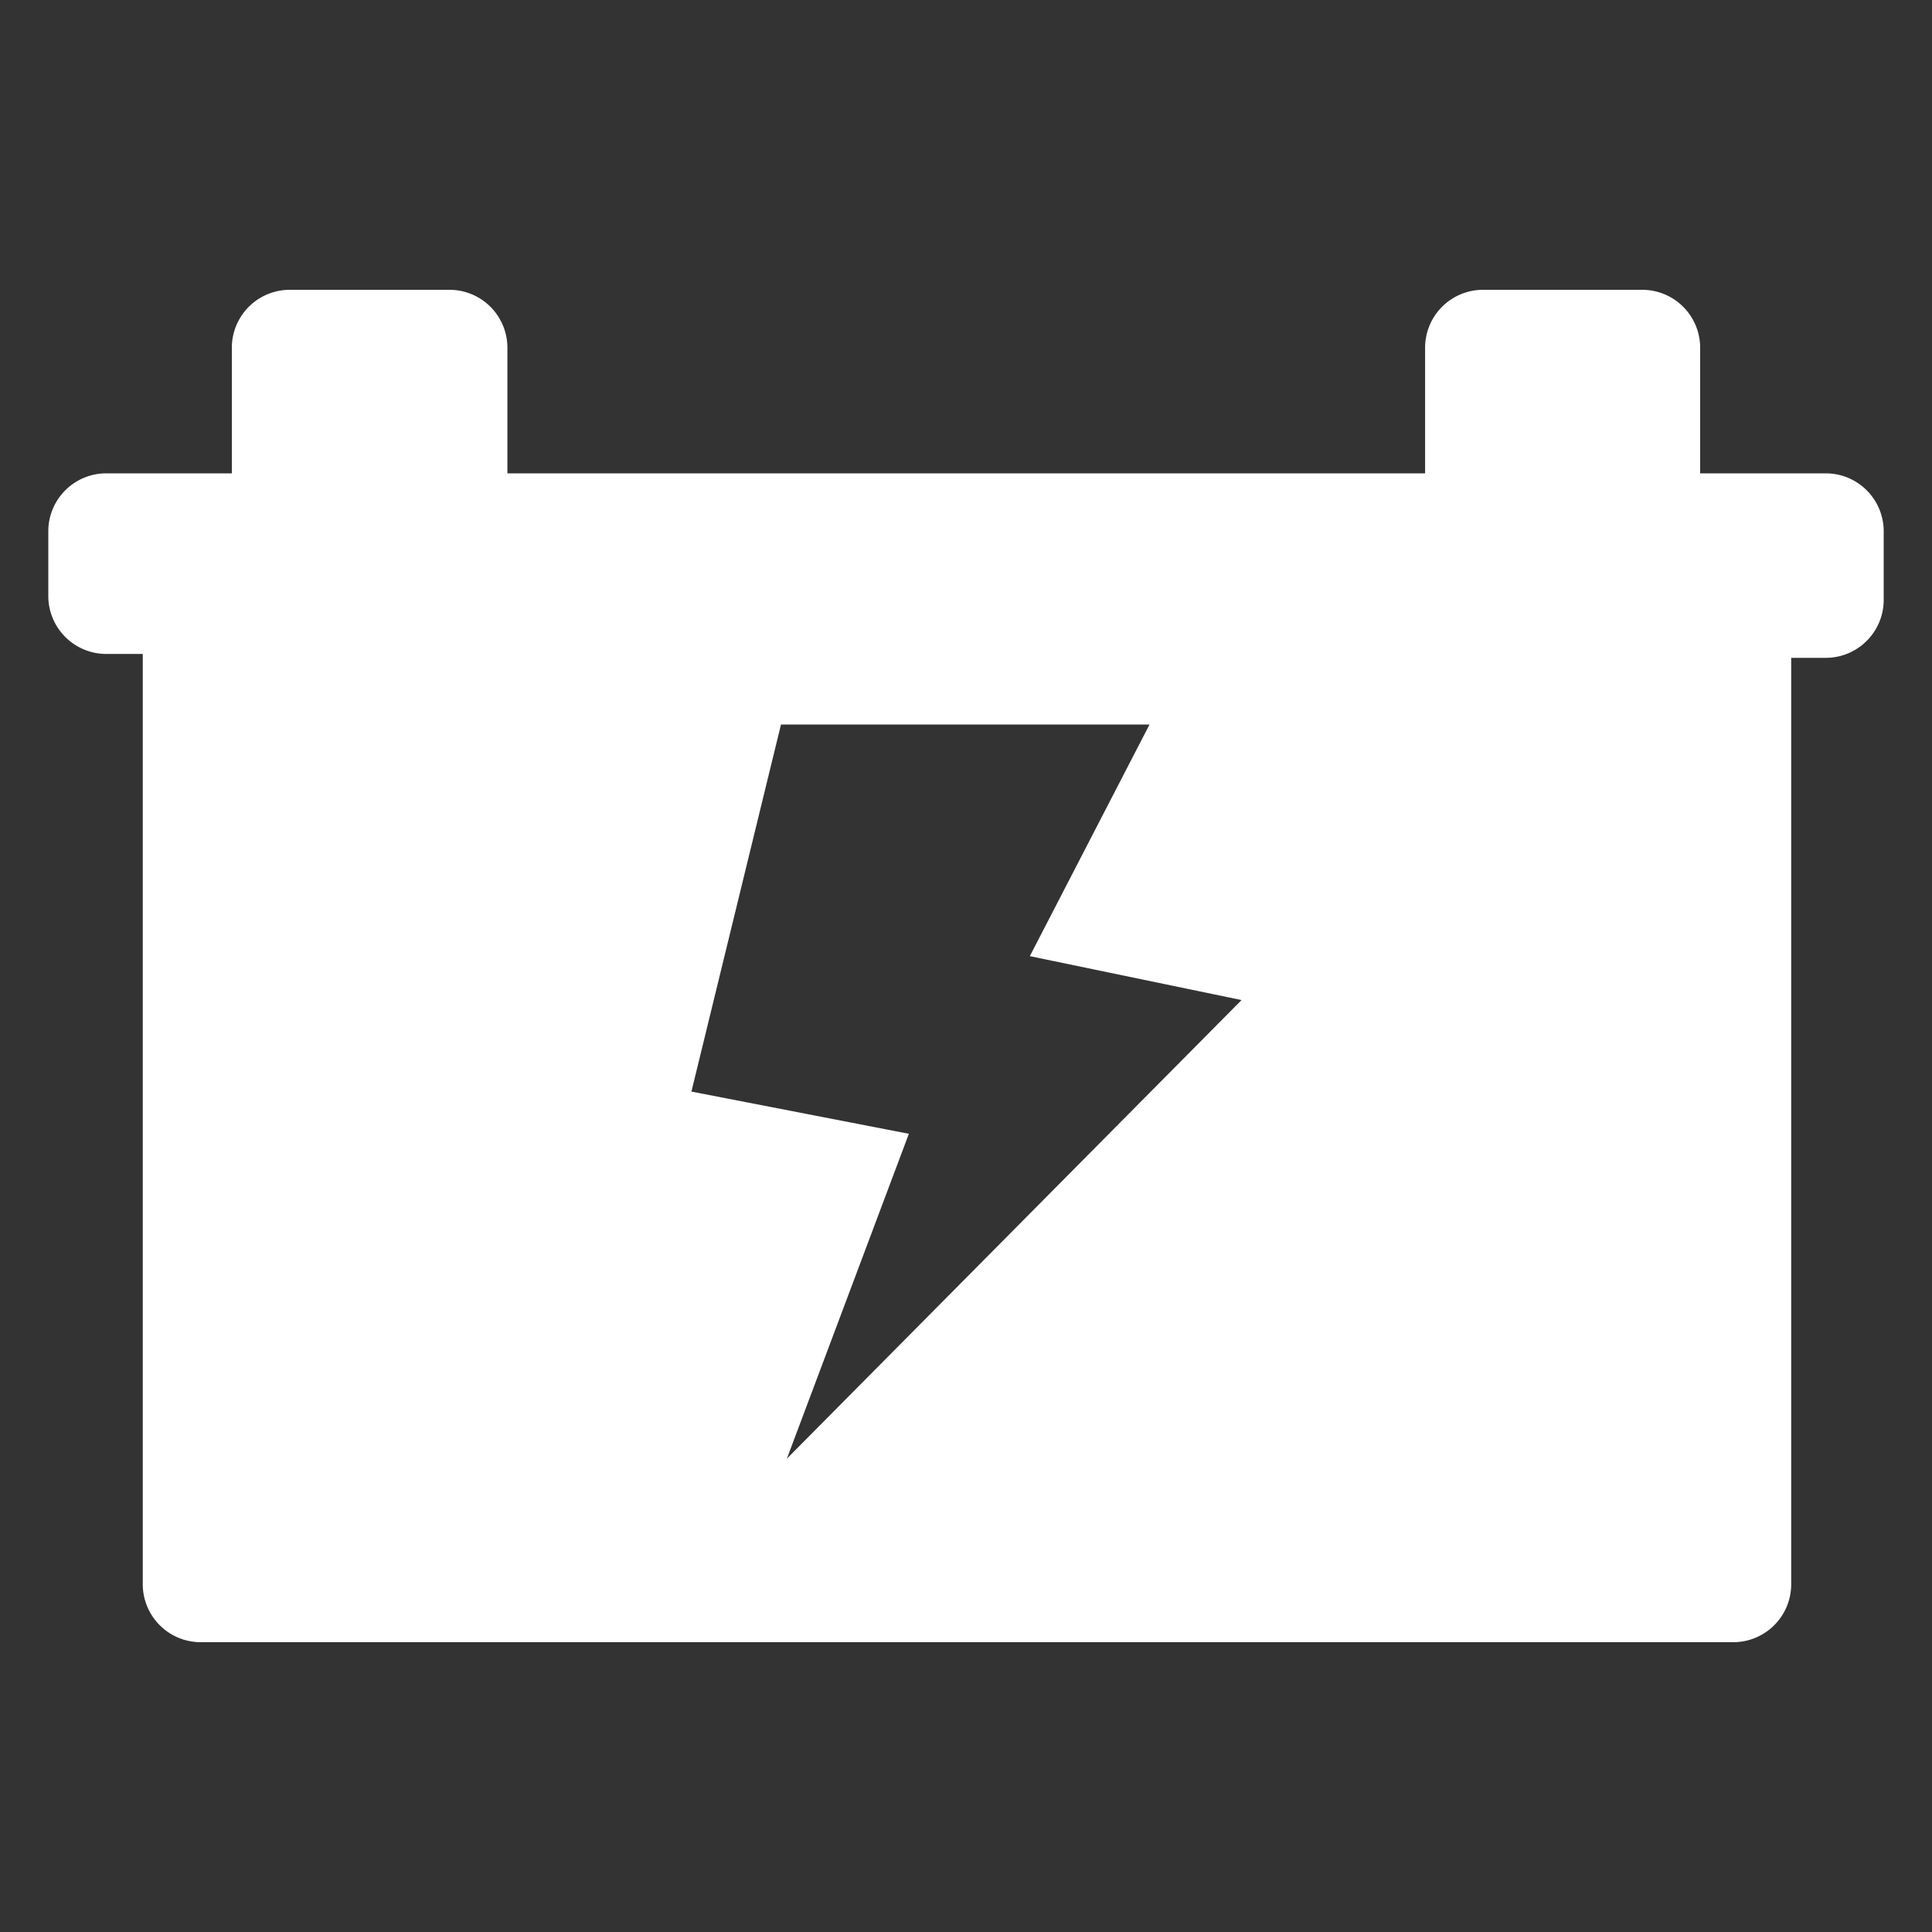
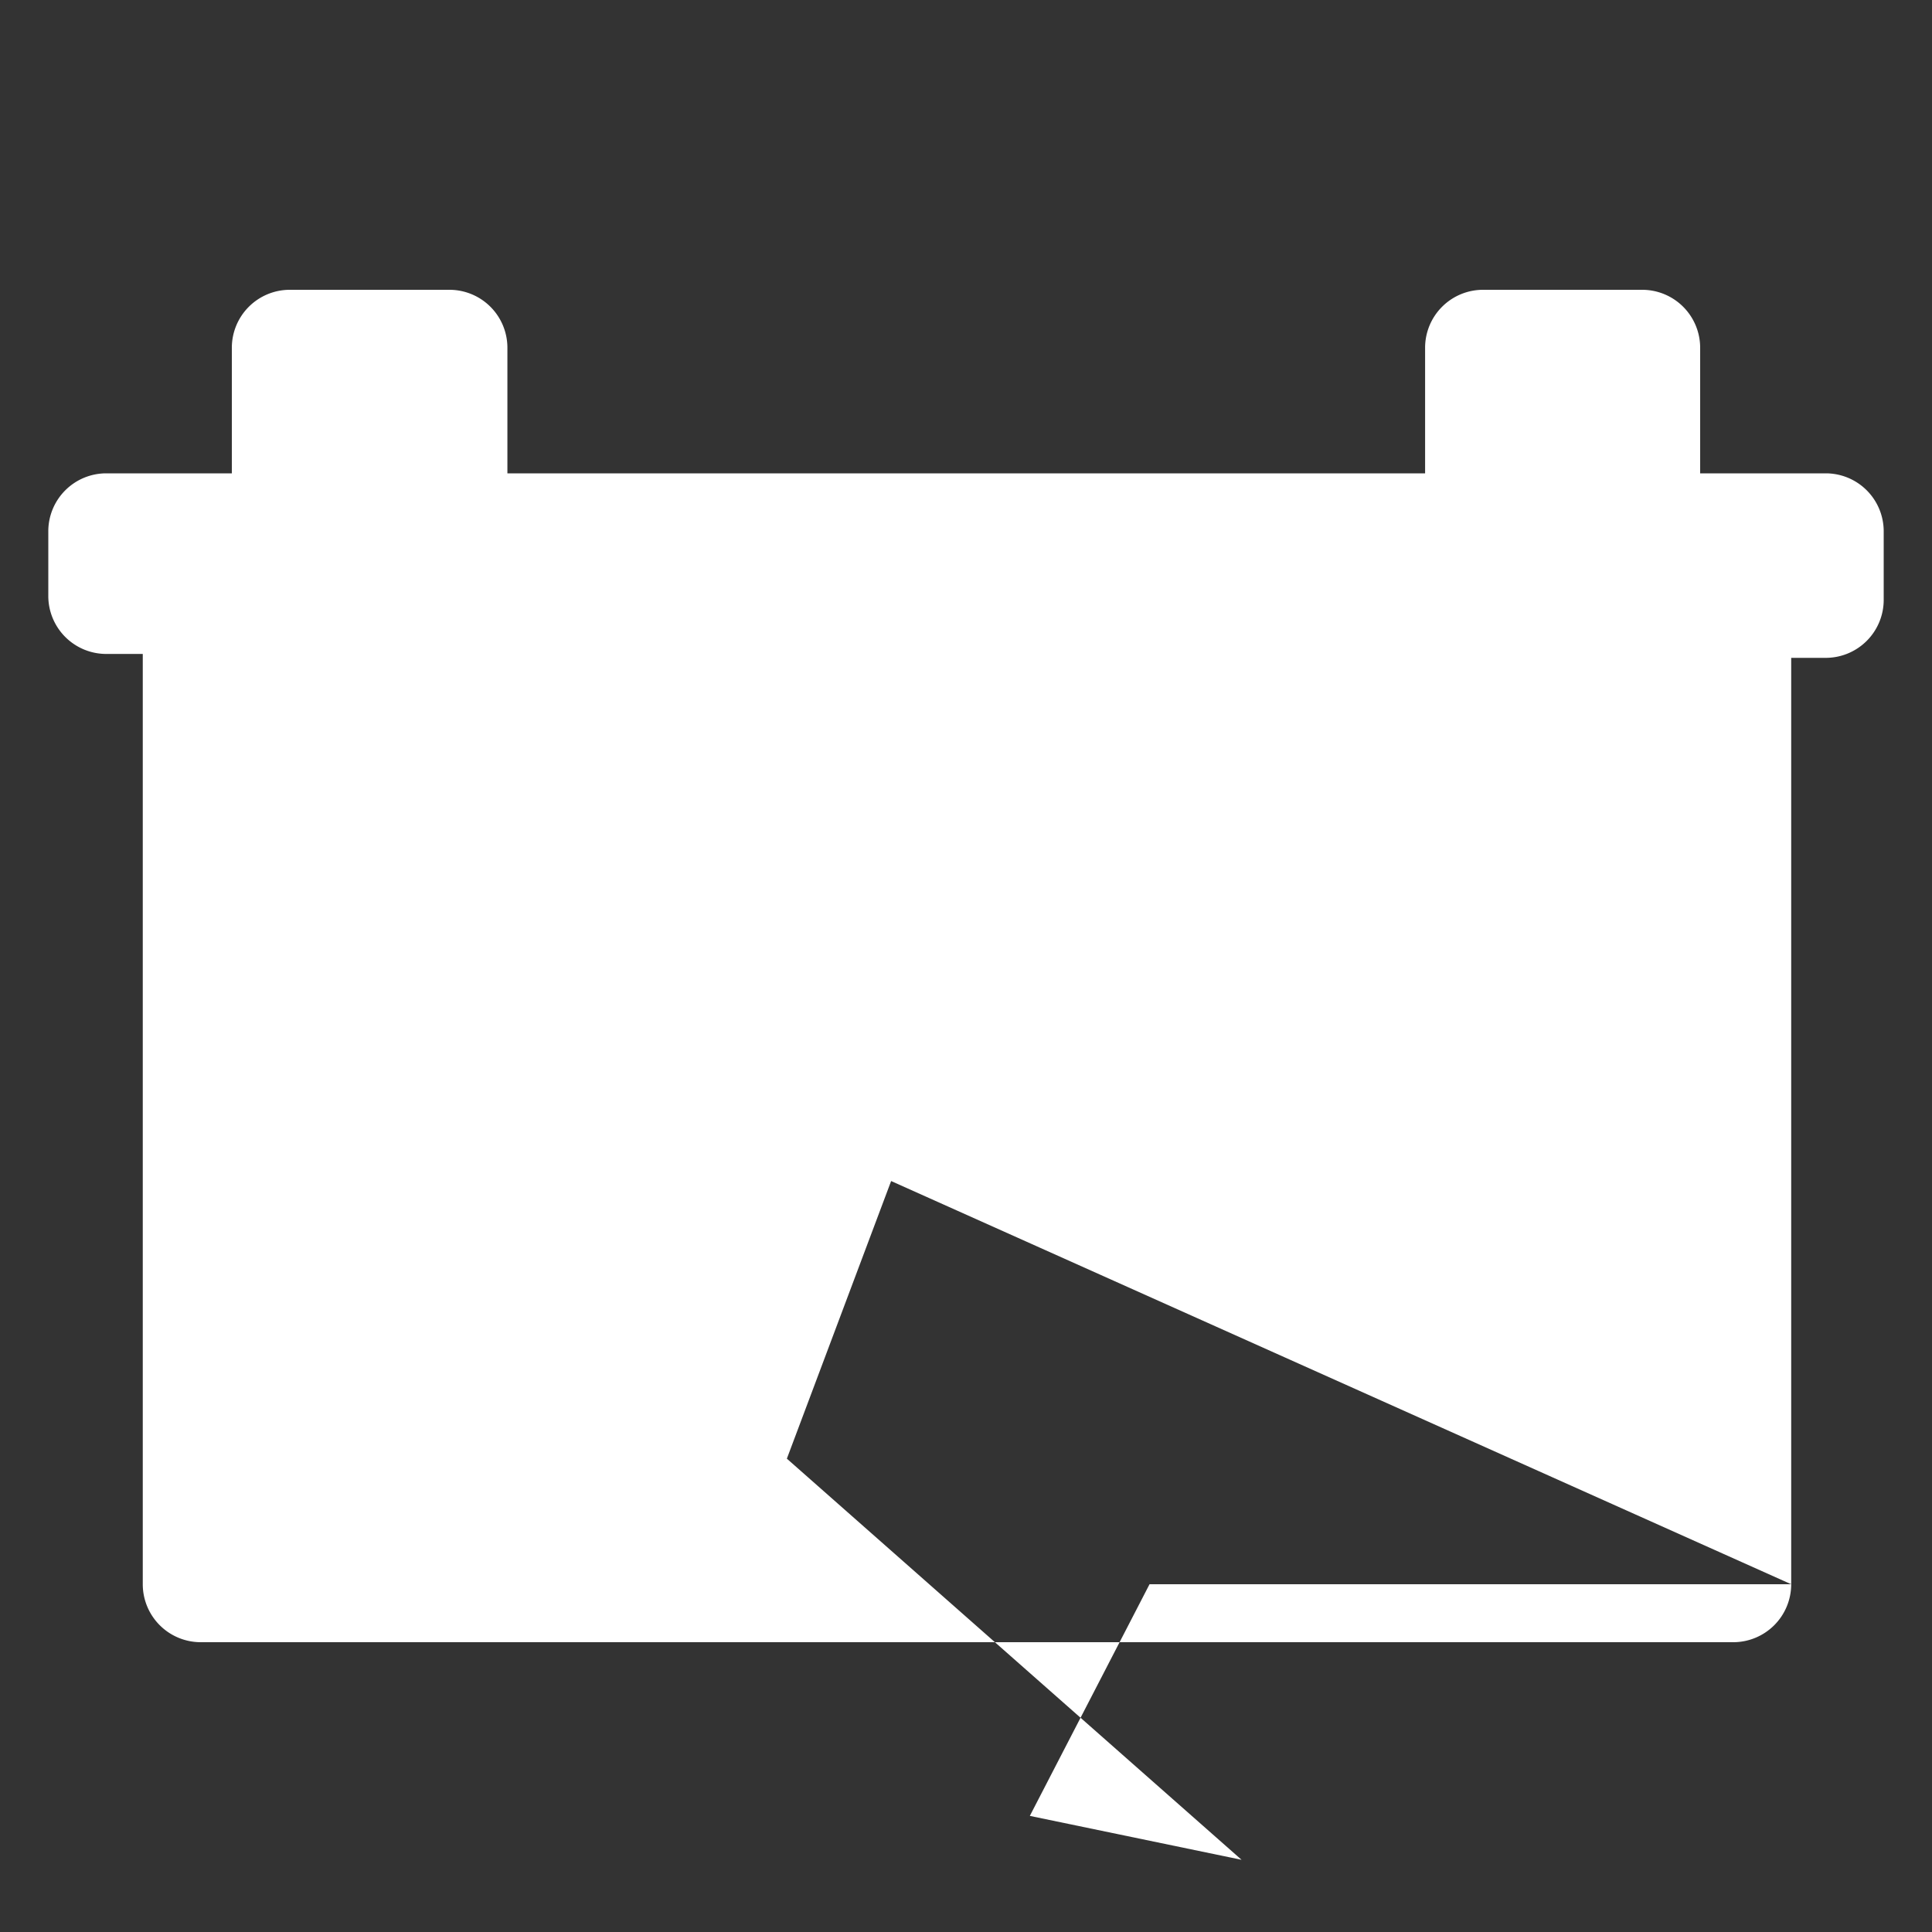
<svg xmlns="http://www.w3.org/2000/svg" version="1.1" width="512" height="512" x="0" y="0" viewBox="0 0 100 100" style="enable-background:new 0 0 512 512" xml:space="preserve" class="">
  <rect x="0" y="0" width="100" height="100" fill="#333333" stroke="none" />
  <g>
-     <path d="M92.712 82V34.05H94.5a3 3 0 0 0 3-3V27.5a3 3 0 0 0-3-3H88V18a3 3 0 0 0-3-3h-8.237a3 3 0 0 0-3 3v6.5h-47.5V18a3 3 0 0 0-3-3H15a3 3 0 0 0-3 3v6.5H5.5a3 3 0 0 0-3 3v3.348a3 3 0 0 0 3 3h1.89V82a3 3 0 0 0 3 3h79.322a3 3 0 0 0 3-3zM40.424 37.5H59.5l-6.196 11.99 10.959 2.273L40.728 75.5l6.315-16.815L35.788 56.5z" fill="#ffffff" opacity="1" data-original="#000000" />
+     <path d="M92.712 82V34.05H94.5a3 3 0 0 0 3-3V27.5a3 3 0 0 0-3-3H88V18a3 3 0 0 0-3-3h-8.237a3 3 0 0 0-3 3v6.5h-47.5V18a3 3 0 0 0-3-3H15a3 3 0 0 0-3 3v6.5H5.5a3 3 0 0 0-3 3v3.348a3 3 0 0 0 3 3h1.89V82a3 3 0 0 0 3 3h79.322a3 3 0 0 0 3-3zH59.5l-6.196 11.99 10.959 2.273L40.728 75.5l6.315-16.815L35.788 56.5z" fill="#ffffff" opacity="1" data-original="#000000" />
  </g>
</svg>